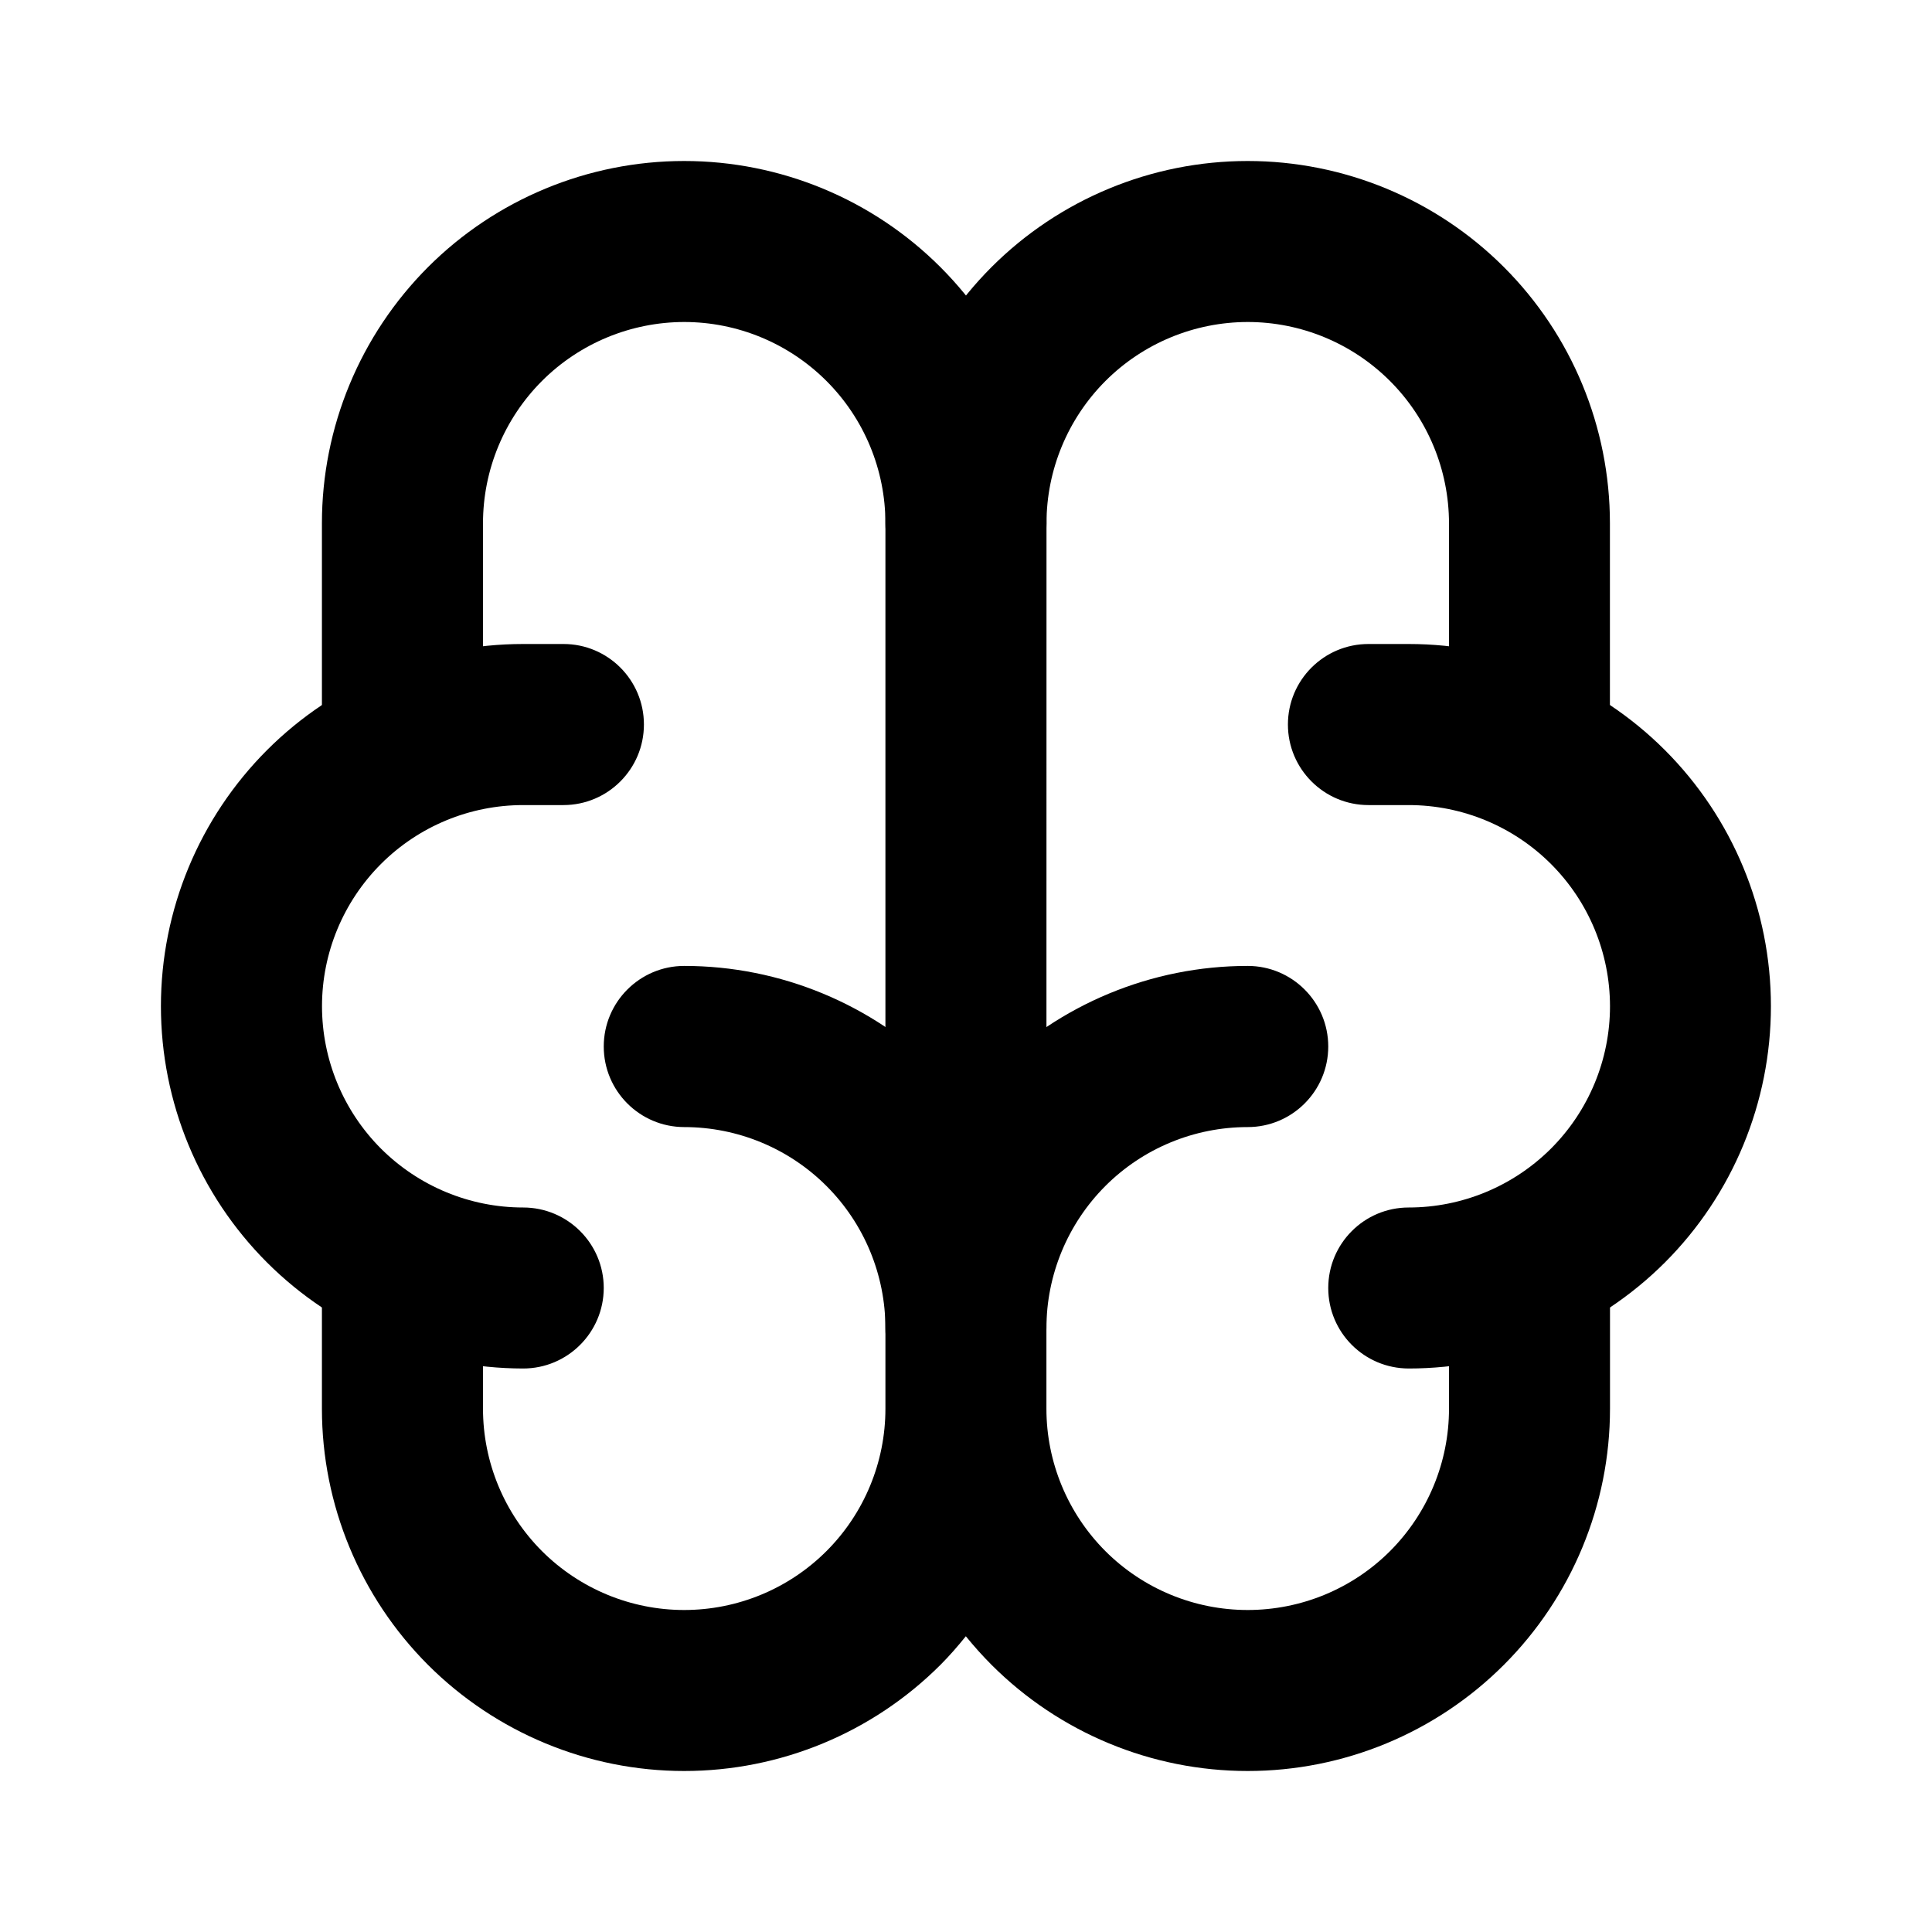
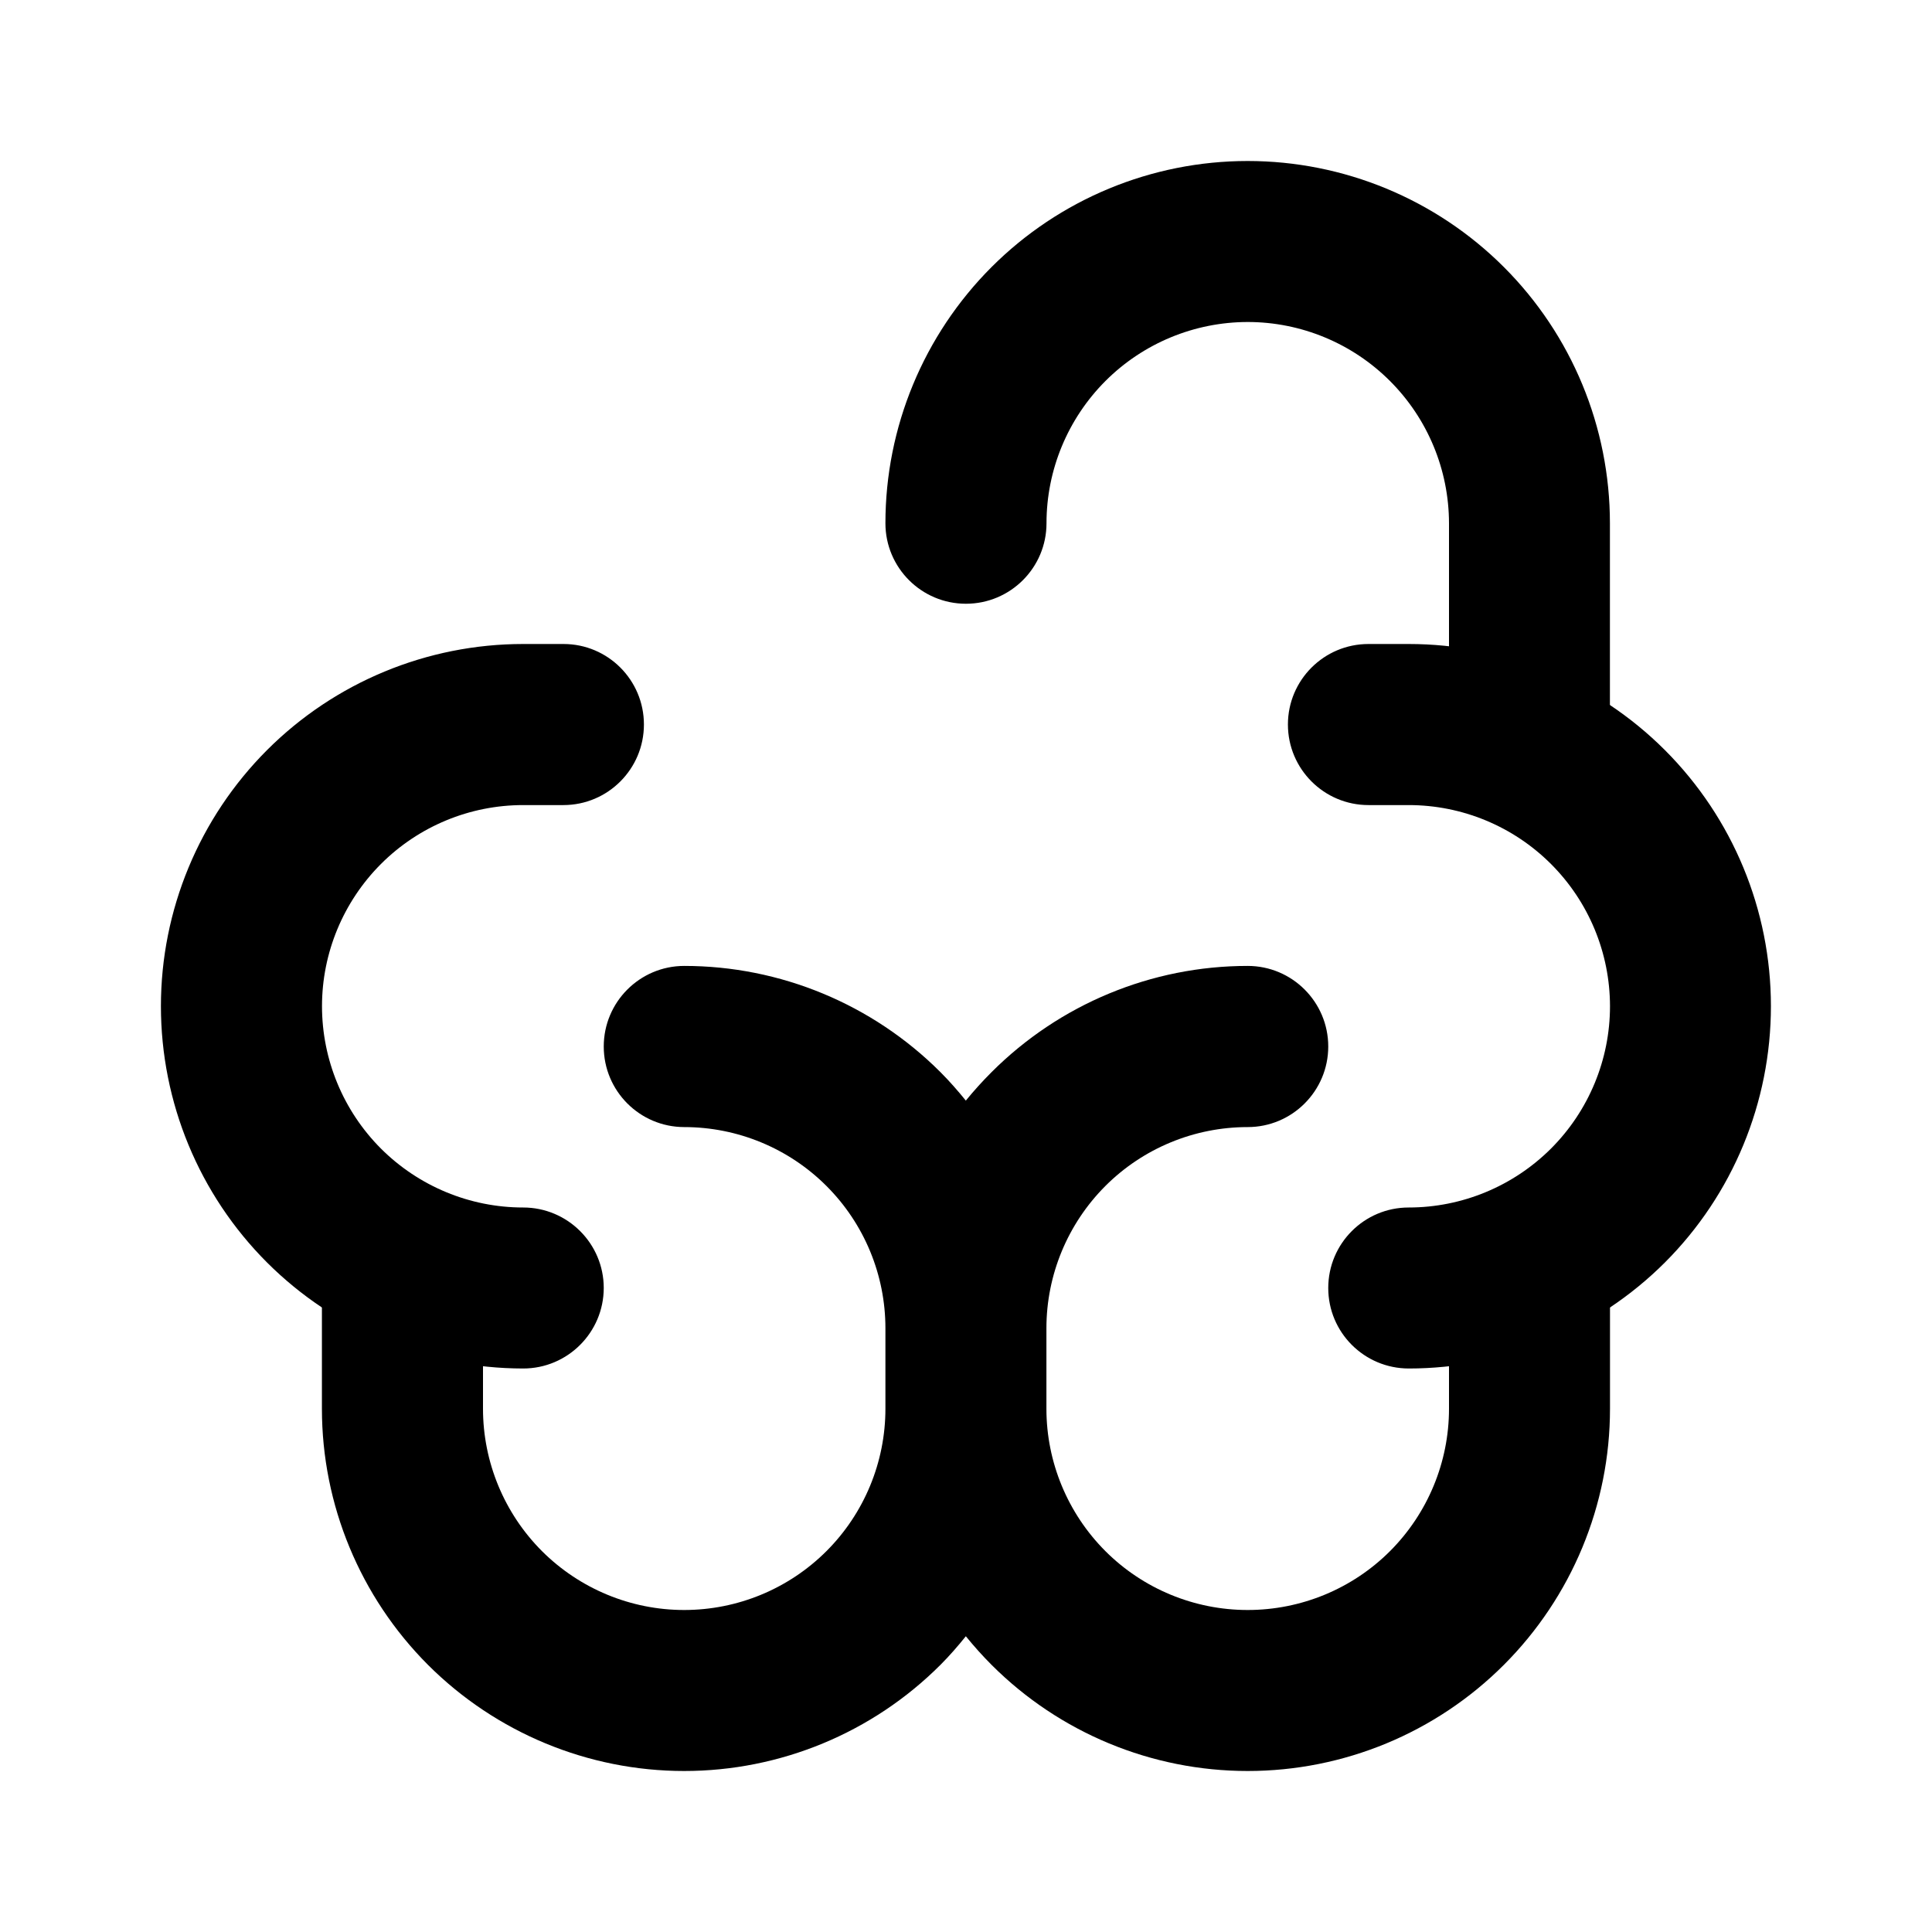
<svg xmlns="http://www.w3.org/2000/svg" width="24" height="24" viewBox="0 0 24 24" fill="none">
  <path d="M3.999 17.5V15.7C3.999 15.148 4.447 14.701 5 14.701C5.552 14.701 6 15.148 6 15.7V17.5C6 18.163 6.264 18.799 6.732 19.268C7.201 19.736 7.836 20 8.499 20C9.162 20 9.798 19.737 10.267 19.268C10.736 18.799 10.999 18.163 10.999 17.5V16.5C10.999 15.837 10.736 15.202 10.267 14.733C9.798 14.264 9.162 14.001 8.499 14.001C7.947 14 7.5 13.552 7.5 13C7.5 12.448 7.947 12 8.499 11.999C9.693 11.999 10.838 12.474 11.682 13.318C11.795 13.431 11.899 13.55 11.998 13.672C12.098 13.549 12.205 13.431 12.318 13.318C13.162 12.474 14.306 11.999 15.499 11.999C16.052 11.999 16.5 12.448 16.5 13C16.5 13.552 16.052 14.001 15.499 14.001C14.836 14.001 14.2 14.264 13.731 14.733C13.263 15.202 12.999 15.837 12.999 16.5V17.5C12.999 18.163 13.263 18.799 13.731 19.268C14.2 19.737 14.836 20 15.499 20C16.163 20 16.799 19.737 17.268 19.268C17.736 18.799 18 18.163 18 17.5V15.7C18 15.148 18.447 14.701 18.999 14.701C19.551 14.701 19.999 15.148 20 15.7V17.5C20 18.694 19.525 19.838 18.681 20.682C17.837 21.526 16.693 22 15.499 22C14.306 22 13.162 21.526 12.318 20.682C12.204 20.568 12.098 20.449 11.998 20.326C11.899 20.449 11.795 20.569 11.682 20.682C10.838 21.526 9.693 22 8.499 22C7.306 22 6.161 21.525 5.317 20.682C4.474 19.838 3.999 18.693 3.999 17.5Z" fill="black" />
  <path d="M20 12.499C19.999 11.837 19.736 11.202 19.267 10.733C18.798 10.264 18.162 10.001 17.499 10.001H17C16.447 10.001 15.999 9.552 15.999 9C15.999 8.448 16.447 8 17 8H17.499C18.692 8 19.838 8.474 20.682 9.318C21.526 10.162 21.999 11.306 21.999 12.499C21.999 13.693 21.526 14.839 20.682 15.683C19.838 16.526 18.692 17 17.499 17C16.947 16.999 16.5 16.552 16.5 16C16.5 15.448 16.947 15 17.499 15C18.162 15 18.798 14.736 19.267 14.268C19.736 13.799 20 13.163 20 12.499Z" fill="black" />
  <path d="M1.999 12.499C1.999 11.306 2.474 10.162 3.317 9.318C4.161 8.474 5.306 8 6.499 8H7C7.552 8 7.999 8.448 7.999 9C7.999 9.552 7.552 10 7 10.001H6.499C5.836 10.001 5.201 10.264 4.732 10.733C4.264 11.202 4 11.837 4 12.499C4 13.163 4.264 13.799 4.732 14.268C5.201 14.736 5.836 15 6.499 15C7.051 15 7.5 15.448 7.5 16C7.499 16.552 7.051 17 6.499 17C5.306 16.999 4.161 16.526 3.317 15.683C2.473 14.839 1.999 13.693 1.999 12.499ZM18 9.3V6.5C17.999 5.837 17.736 5.202 17.267 4.733C16.798 4.264 16.162 4 15.499 4C14.836 4.001 14.201 4.264 13.732 4.733C13.264 5.202 13 5.837 13 6.5C13 7.052 12.552 7.5 11.999 7.5C11.447 7.5 10.999 7.052 10.999 6.5C10.999 5.306 11.474 4.162 12.317 3.318C13.161 2.474 14.306 2 15.499 2C16.692 2 17.838 2.474 18.682 3.318C19.526 4.162 19.999 5.306 19.999 6.5V9.3C19.999 9.852 19.552 10.299 19 10.299C18.448 10.299 18 9.852 18 9.3Z" fill="black" />
-   <path d="M10.999 16.5L10.999 6.5C10.999 5.837 10.736 5.202 10.267 4.733C9.798 4.264 9.162 4 8.499 4C7.836 4.001 7.201 4.264 6.732 4.733C6.264 5.202 6 5.837 6 6.5V9.3C6 9.852 5.552 10.299 5 10.299C4.447 10.299 3.999 9.852 3.999 9.3V6.5C3.999 5.306 4.474 4.162 5.317 3.318C6.161 2.474 7.306 2 8.499 2C9.693 2 10.838 2.474 11.682 3.318C12.526 4.162 13 5.306 13 6.5L12.999 16.5C12.999 17.052 12.552 17.5 12 17.5C11.448 17.5 10.999 17.052 10.999 16.5Z" fill="black" />
</svg>